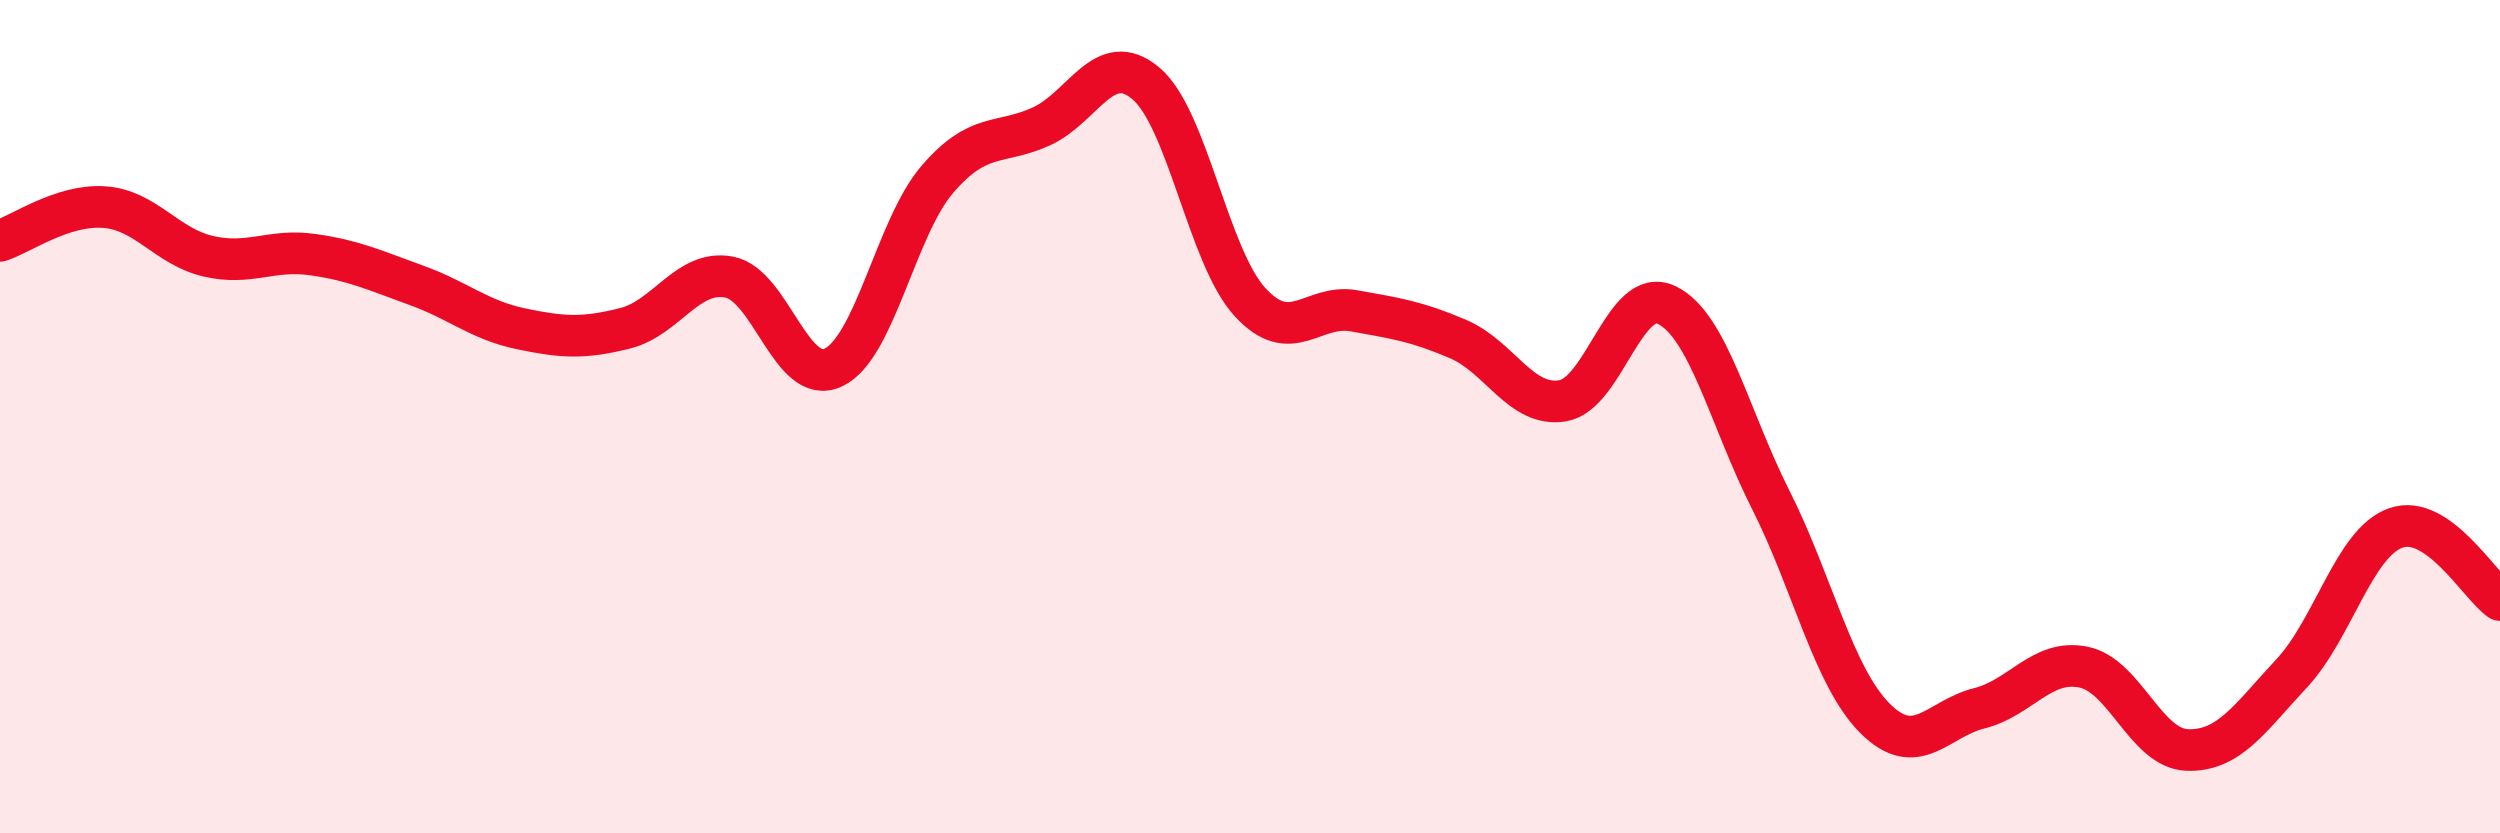
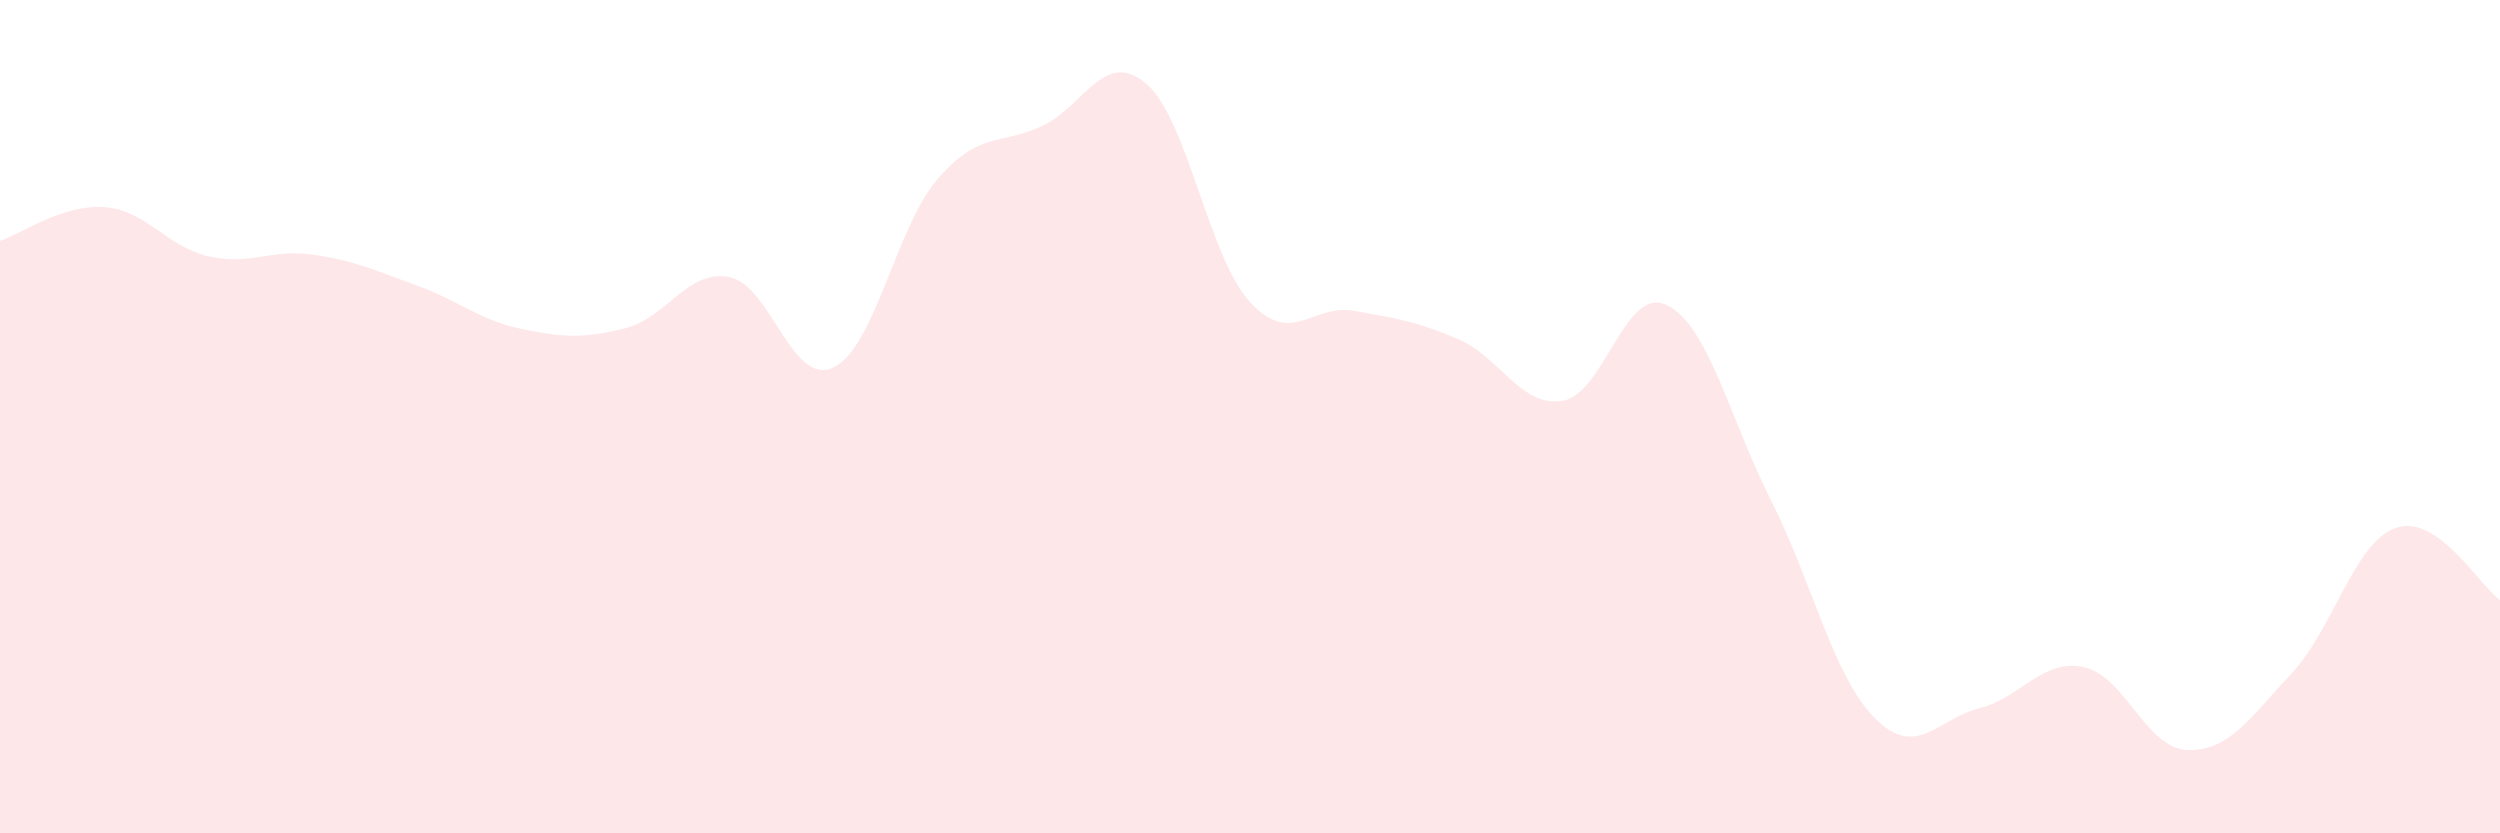
<svg xmlns="http://www.w3.org/2000/svg" width="60" height="20" viewBox="0 0 60 20">
  <path d="M 0,5.78 C 0.5,5.62 1.5,4.9 2.5,4.97 C 3.5,5.04 4,5.92 5,6.15 C 6,6.38 6.5,5.97 7.5,6.11 C 8.5,6.25 9,6.49 10,6.85 C 11,7.21 11.5,7.68 12.5,7.89 C 13.5,8.1 14,8.13 15,7.88 C 16,7.63 16.5,6.46 17.5,6.65 C 18.5,6.84 19,9.29 20,8.82 C 21,8.35 21.5,5.46 22.5,4.3 C 23.5,3.14 24,3.49 25,3.03 C 26,2.57 26.5,1.16 27.5,2 C 28.5,2.84 29,6.16 30,7.25 C 31,8.34 31.5,7.28 32.5,7.46 C 33.5,7.64 34,7.71 35,8.14 C 36,8.57 36.5,9.78 37.5,9.62 C 38.5,9.46 39,6.84 40,7.32 C 41,7.8 41.5,10.02 42.5,12 C 43.5,13.98 44,16.24 45,17.24 C 46,18.24 46.5,17.25 47.5,17 C 48.5,16.75 49,15.81 50,16.01 C 51,16.21 51.5,17.97 52.5,18 C 53.5,18.03 54,17.23 55,16.16 C 56,15.09 56.5,13.02 57.5,12.67 C 58.5,12.32 59.5,14.05 60,14.4L60 20L0 20Z" fill="#EB0A25" opacity="0.1" stroke-linecap="round" stroke-linejoin="round" />
-   <path d="M 0,5.78 C 0.5,5.62 1.5,4.9 2.5,4.97 C 3.5,5.04 4,5.92 5,6.15 C 6,6.38 6.5,5.97 7.5,6.11 C 8.5,6.25 9,6.49 10,6.85 C 11,7.21 11.5,7.68 12.5,7.89 C 13.5,8.1 14,8.13 15,7.88 C 16,7.63 16.5,6.46 17.5,6.65 C 18.5,6.84 19,9.29 20,8.82 C 21,8.35 21.5,5.46 22.5,4.3 C 23.5,3.14 24,3.49 25,3.03 C 26,2.57 26.5,1.16 27.5,2 C 28.5,2.84 29,6.16 30,7.25 C 31,8.34 31.5,7.28 32.5,7.46 C 33.5,7.64 34,7.71 35,8.14 C 36,8.57 36.5,9.78 37.5,9.62 C 38.5,9.46 39,6.84 40,7.32 C 41,7.8 41.5,10.02 42.5,12 C 43.5,13.98 44,16.24 45,17.24 C 46,18.24 46.5,17.25 47.5,17 C 48.5,16.75 49,15.81 50,16.01 C 51,16.21 51.5,17.97 52.5,18 C 53.5,18.03 54,17.23 55,16.16 C 56,15.09 56.5,13.02 57.5,12.67 C 58.5,12.32 59.5,14.05 60,14.4" stroke="#EB0A25" stroke-width="1" fill="none" stroke-linecap="round" stroke-linejoin="round" />
</svg>